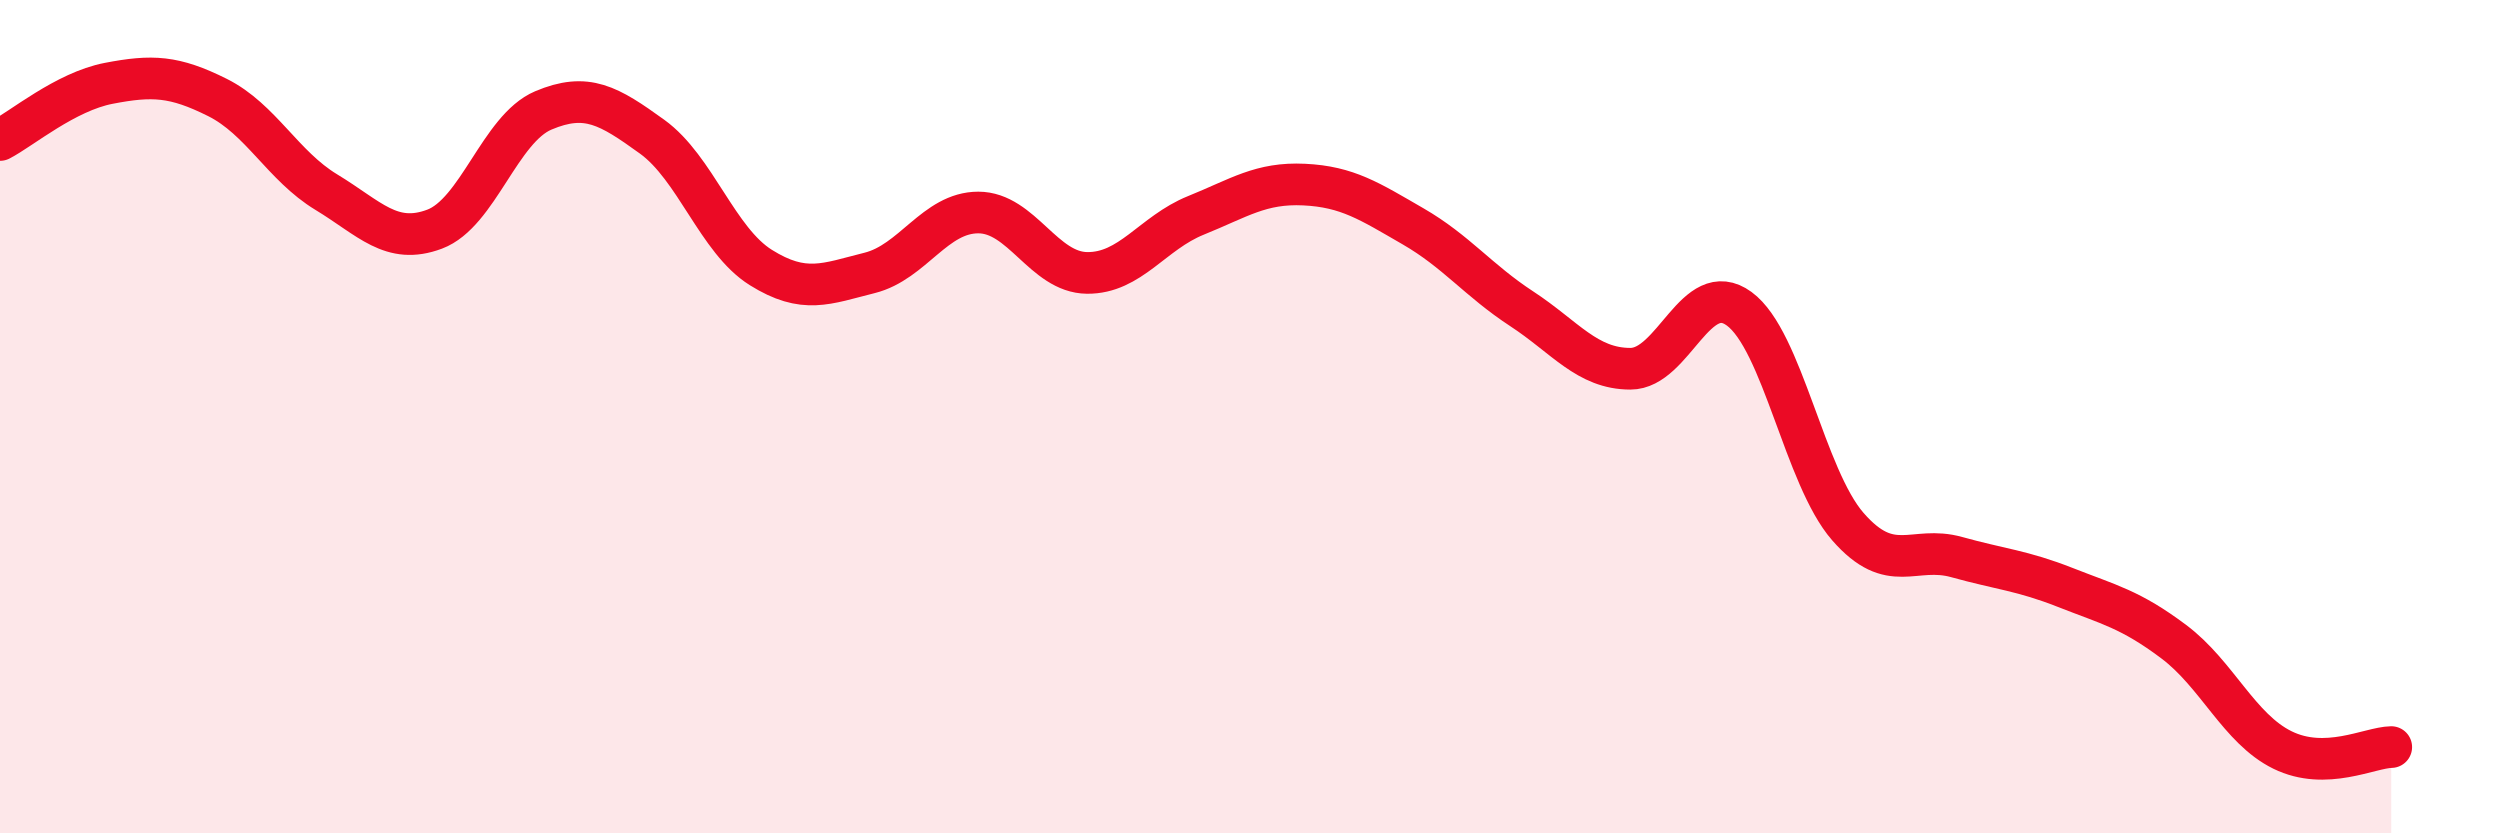
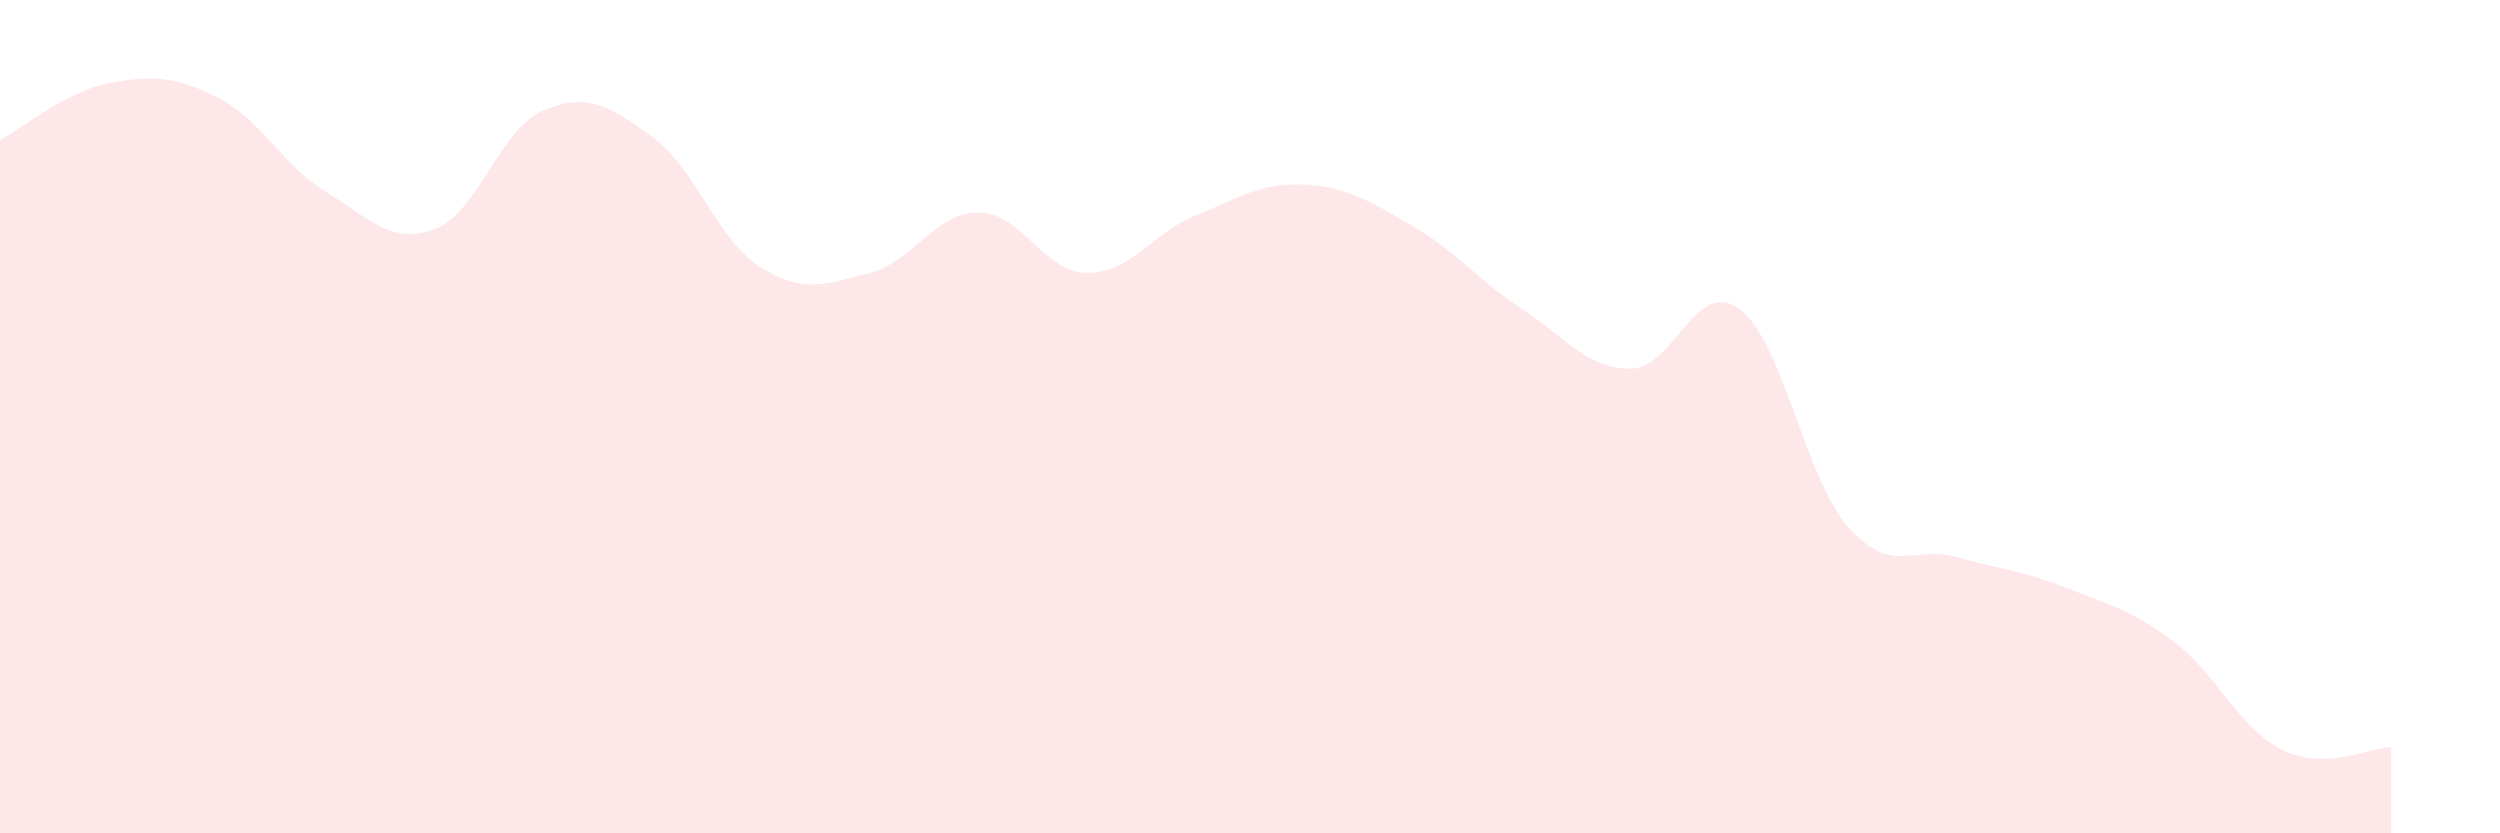
<svg xmlns="http://www.w3.org/2000/svg" width="60" height="20" viewBox="0 0 60 20">
  <path d="M 0,3.36 C 0.52,3.09 1.57,2.2 2.61,2 C 3.65,1.8 4.18,1.82 5.22,2.34 C 6.26,2.86 6.79,3.98 7.83,4.61 C 8.87,5.24 9.39,5.89 10.43,5.5 C 11.47,5.11 12,3.09 13.04,2.65 C 14.08,2.21 14.61,2.53 15.65,3.28 C 16.69,4.03 17.22,5.77 18.26,6.42 C 19.3,7.07 19.83,6.81 20.87,6.55 C 21.91,6.29 22.44,5.1 23.48,5.1 C 24.52,5.1 25.05,6.54 26.09,6.55 C 27.13,6.56 27.66,5.59 28.7,5.17 C 29.74,4.75 30.26,4.38 31.3,4.43 C 32.34,4.48 32.87,4.83 33.91,5.43 C 34.95,6.03 35.48,6.73 36.52,7.41 C 37.56,8.09 38.09,8.85 39.13,8.85 C 40.17,8.85 40.7,6.65 41.74,7.41 C 42.78,8.17 43.31,11.45 44.35,12.64 C 45.39,13.83 45.92,13.08 46.96,13.37 C 48,13.66 48.53,13.69 49.57,14.1 C 50.61,14.51 51.13,14.62 52.17,15.4 C 53.21,16.18 53.74,17.49 54.78,18 C 55.82,18.51 56.87,17.94 57.39,17.93L57.39 20L0 20Z" fill="#EB0A25" opacity="0.1" stroke-linecap="round" stroke-linejoin="round" />
-   <path d="M 0,3.36 C 0.52,3.09 1.57,2.2 2.61,2 C 3.65,1.8 4.18,1.82 5.22,2.34 C 6.26,2.86 6.79,3.98 7.83,4.61 C 8.87,5.24 9.39,5.89 10.43,5.5 C 11.47,5.11 12,3.09 13.04,2.65 C 14.08,2.21 14.61,2.53 15.65,3.28 C 16.69,4.03 17.22,5.77 18.26,6.42 C 19.3,7.07 19.83,6.81 20.87,6.55 C 21.91,6.29 22.44,5.1 23.48,5.1 C 24.52,5.1 25.05,6.54 26.09,6.55 C 27.13,6.56 27.66,5.59 28.7,5.17 C 29.74,4.75 30.26,4.38 31.3,4.43 C 32.34,4.48 32.87,4.83 33.91,5.43 C 34.95,6.03 35.48,6.73 36.52,7.41 C 37.56,8.09 38.09,8.85 39.13,8.85 C 40.17,8.85 40.7,6.65 41.74,7.41 C 42.78,8.17 43.31,11.45 44.35,12.64 C 45.39,13.83 45.92,13.08 46.96,13.37 C 48,13.66 48.53,13.69 49.57,14.1 C 50.61,14.51 51.13,14.62 52.17,15.4 C 53.21,16.18 53.74,17.49 54.78,18 C 55.82,18.51 56.87,17.94 57.39,17.93" stroke="#EB0A25" stroke-width="1" fill="none" stroke-linecap="round" stroke-linejoin="round" />
</svg>